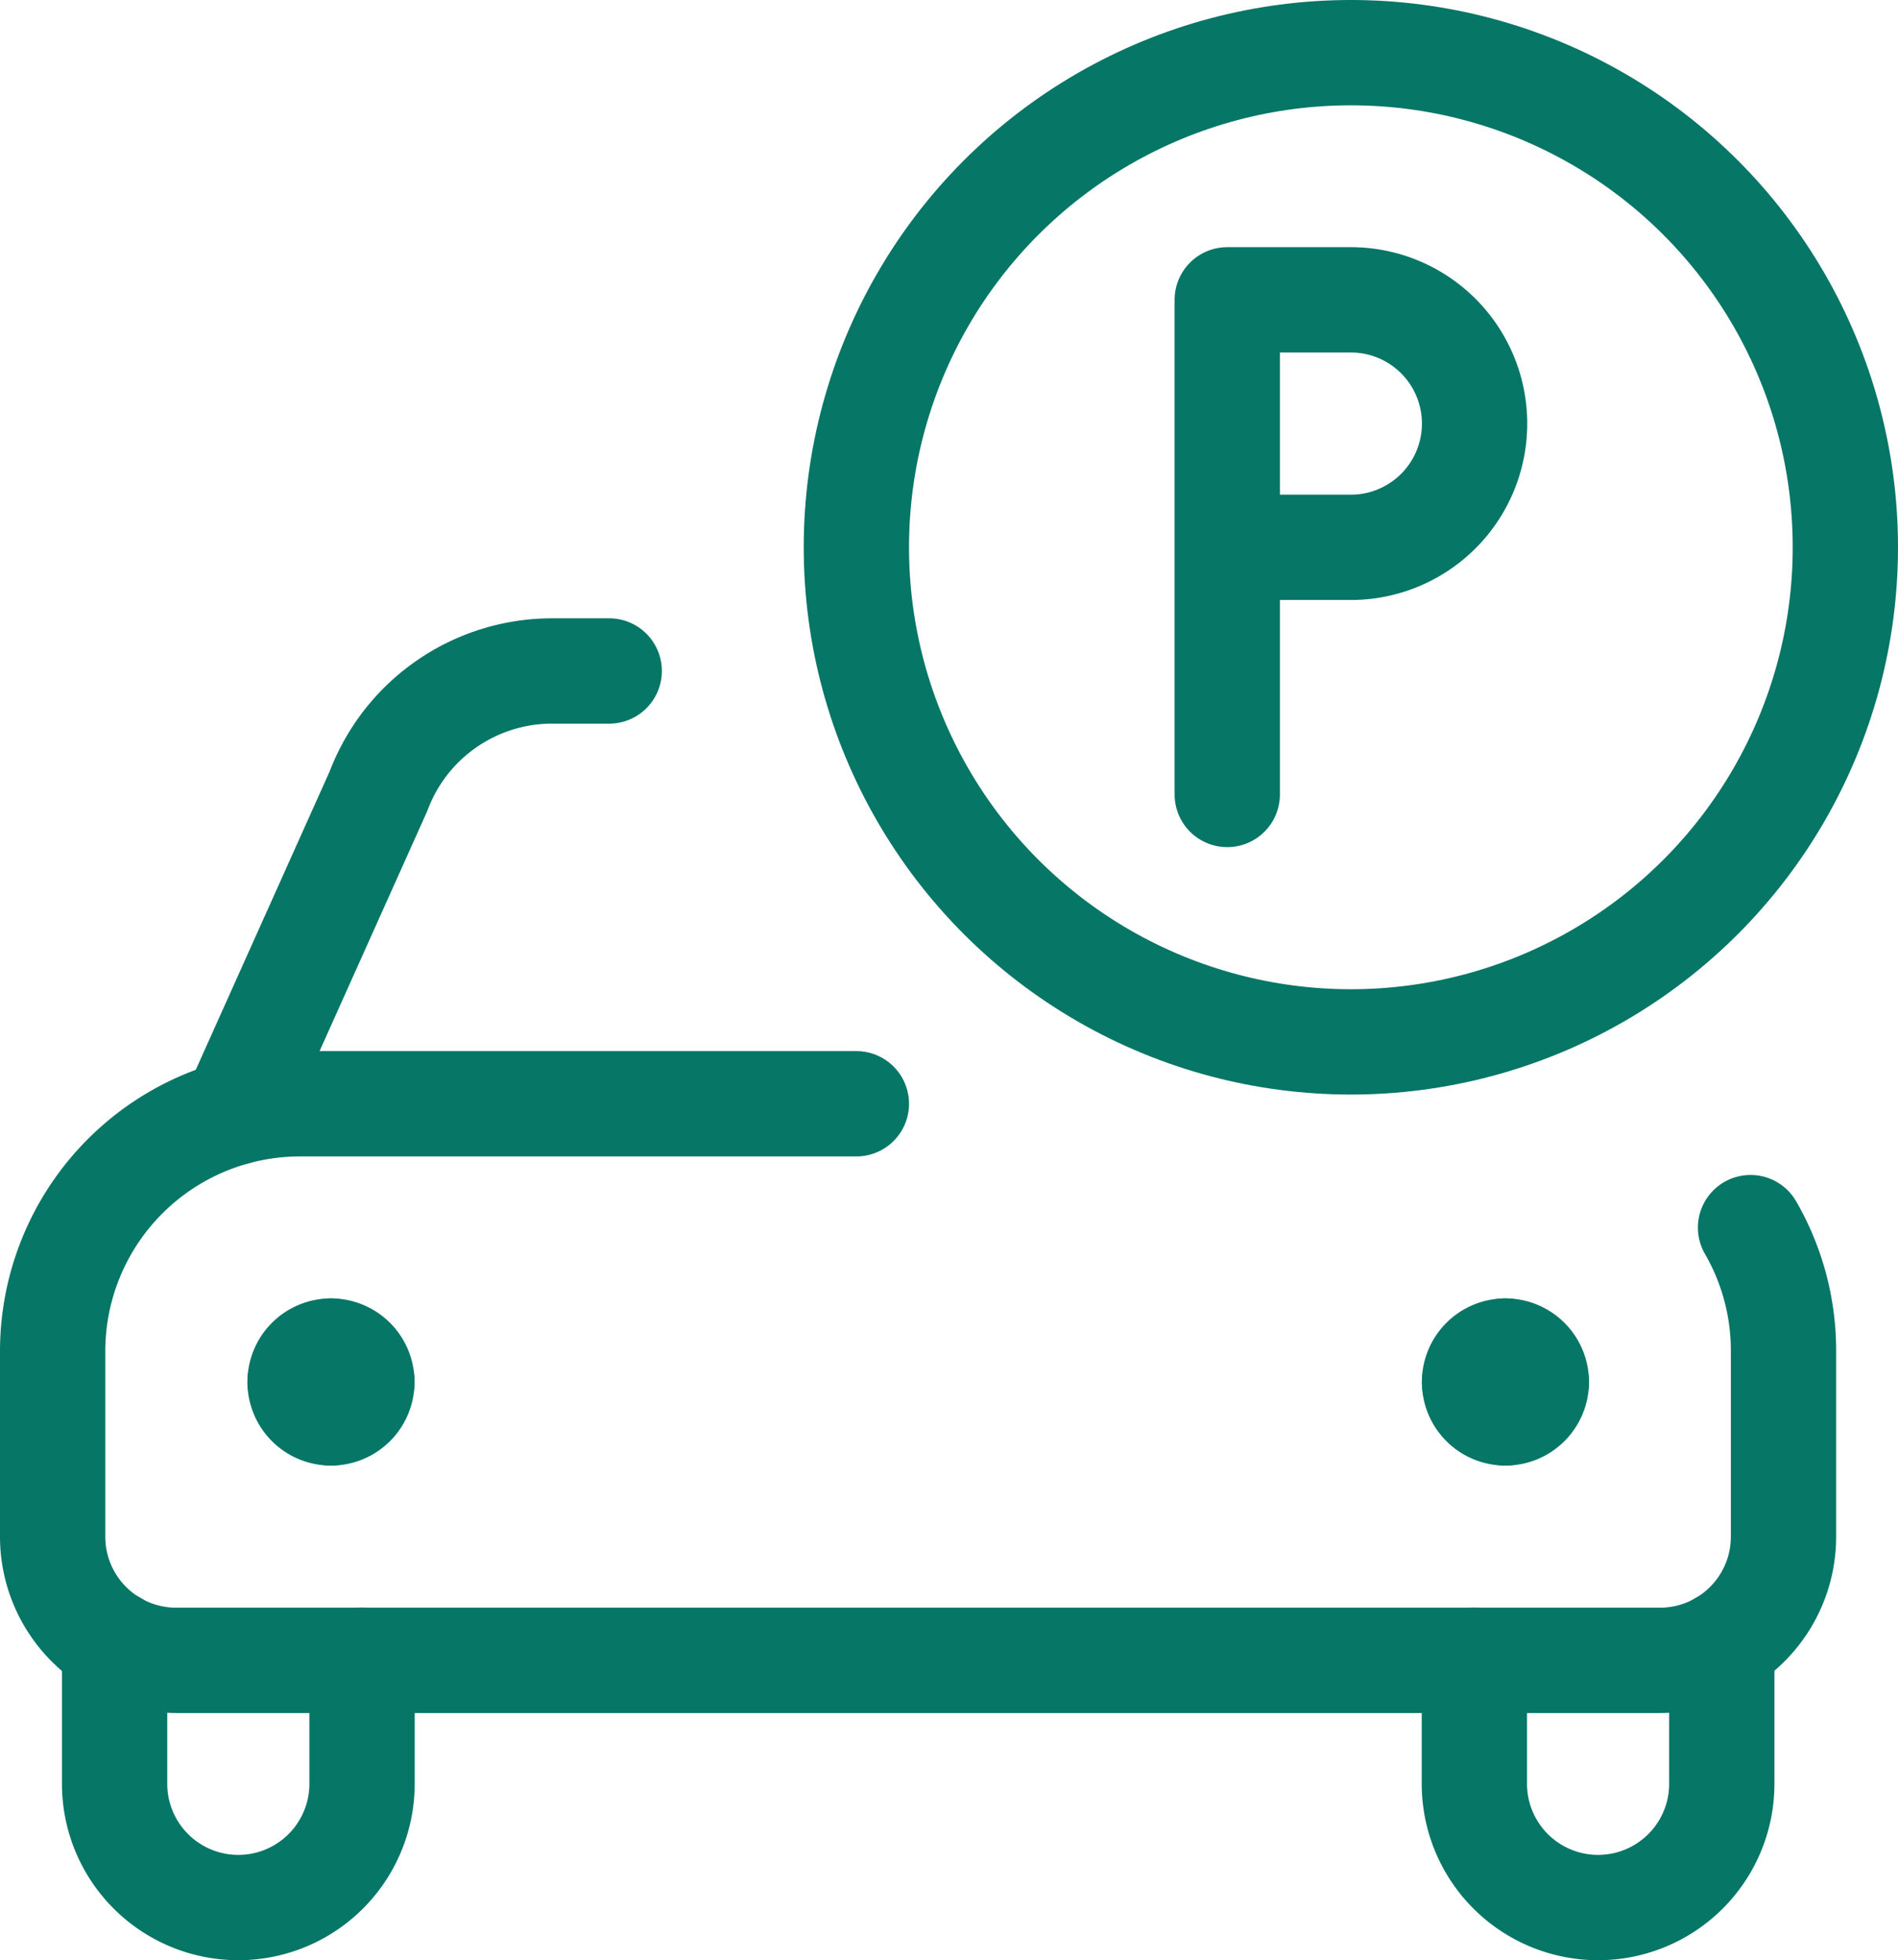
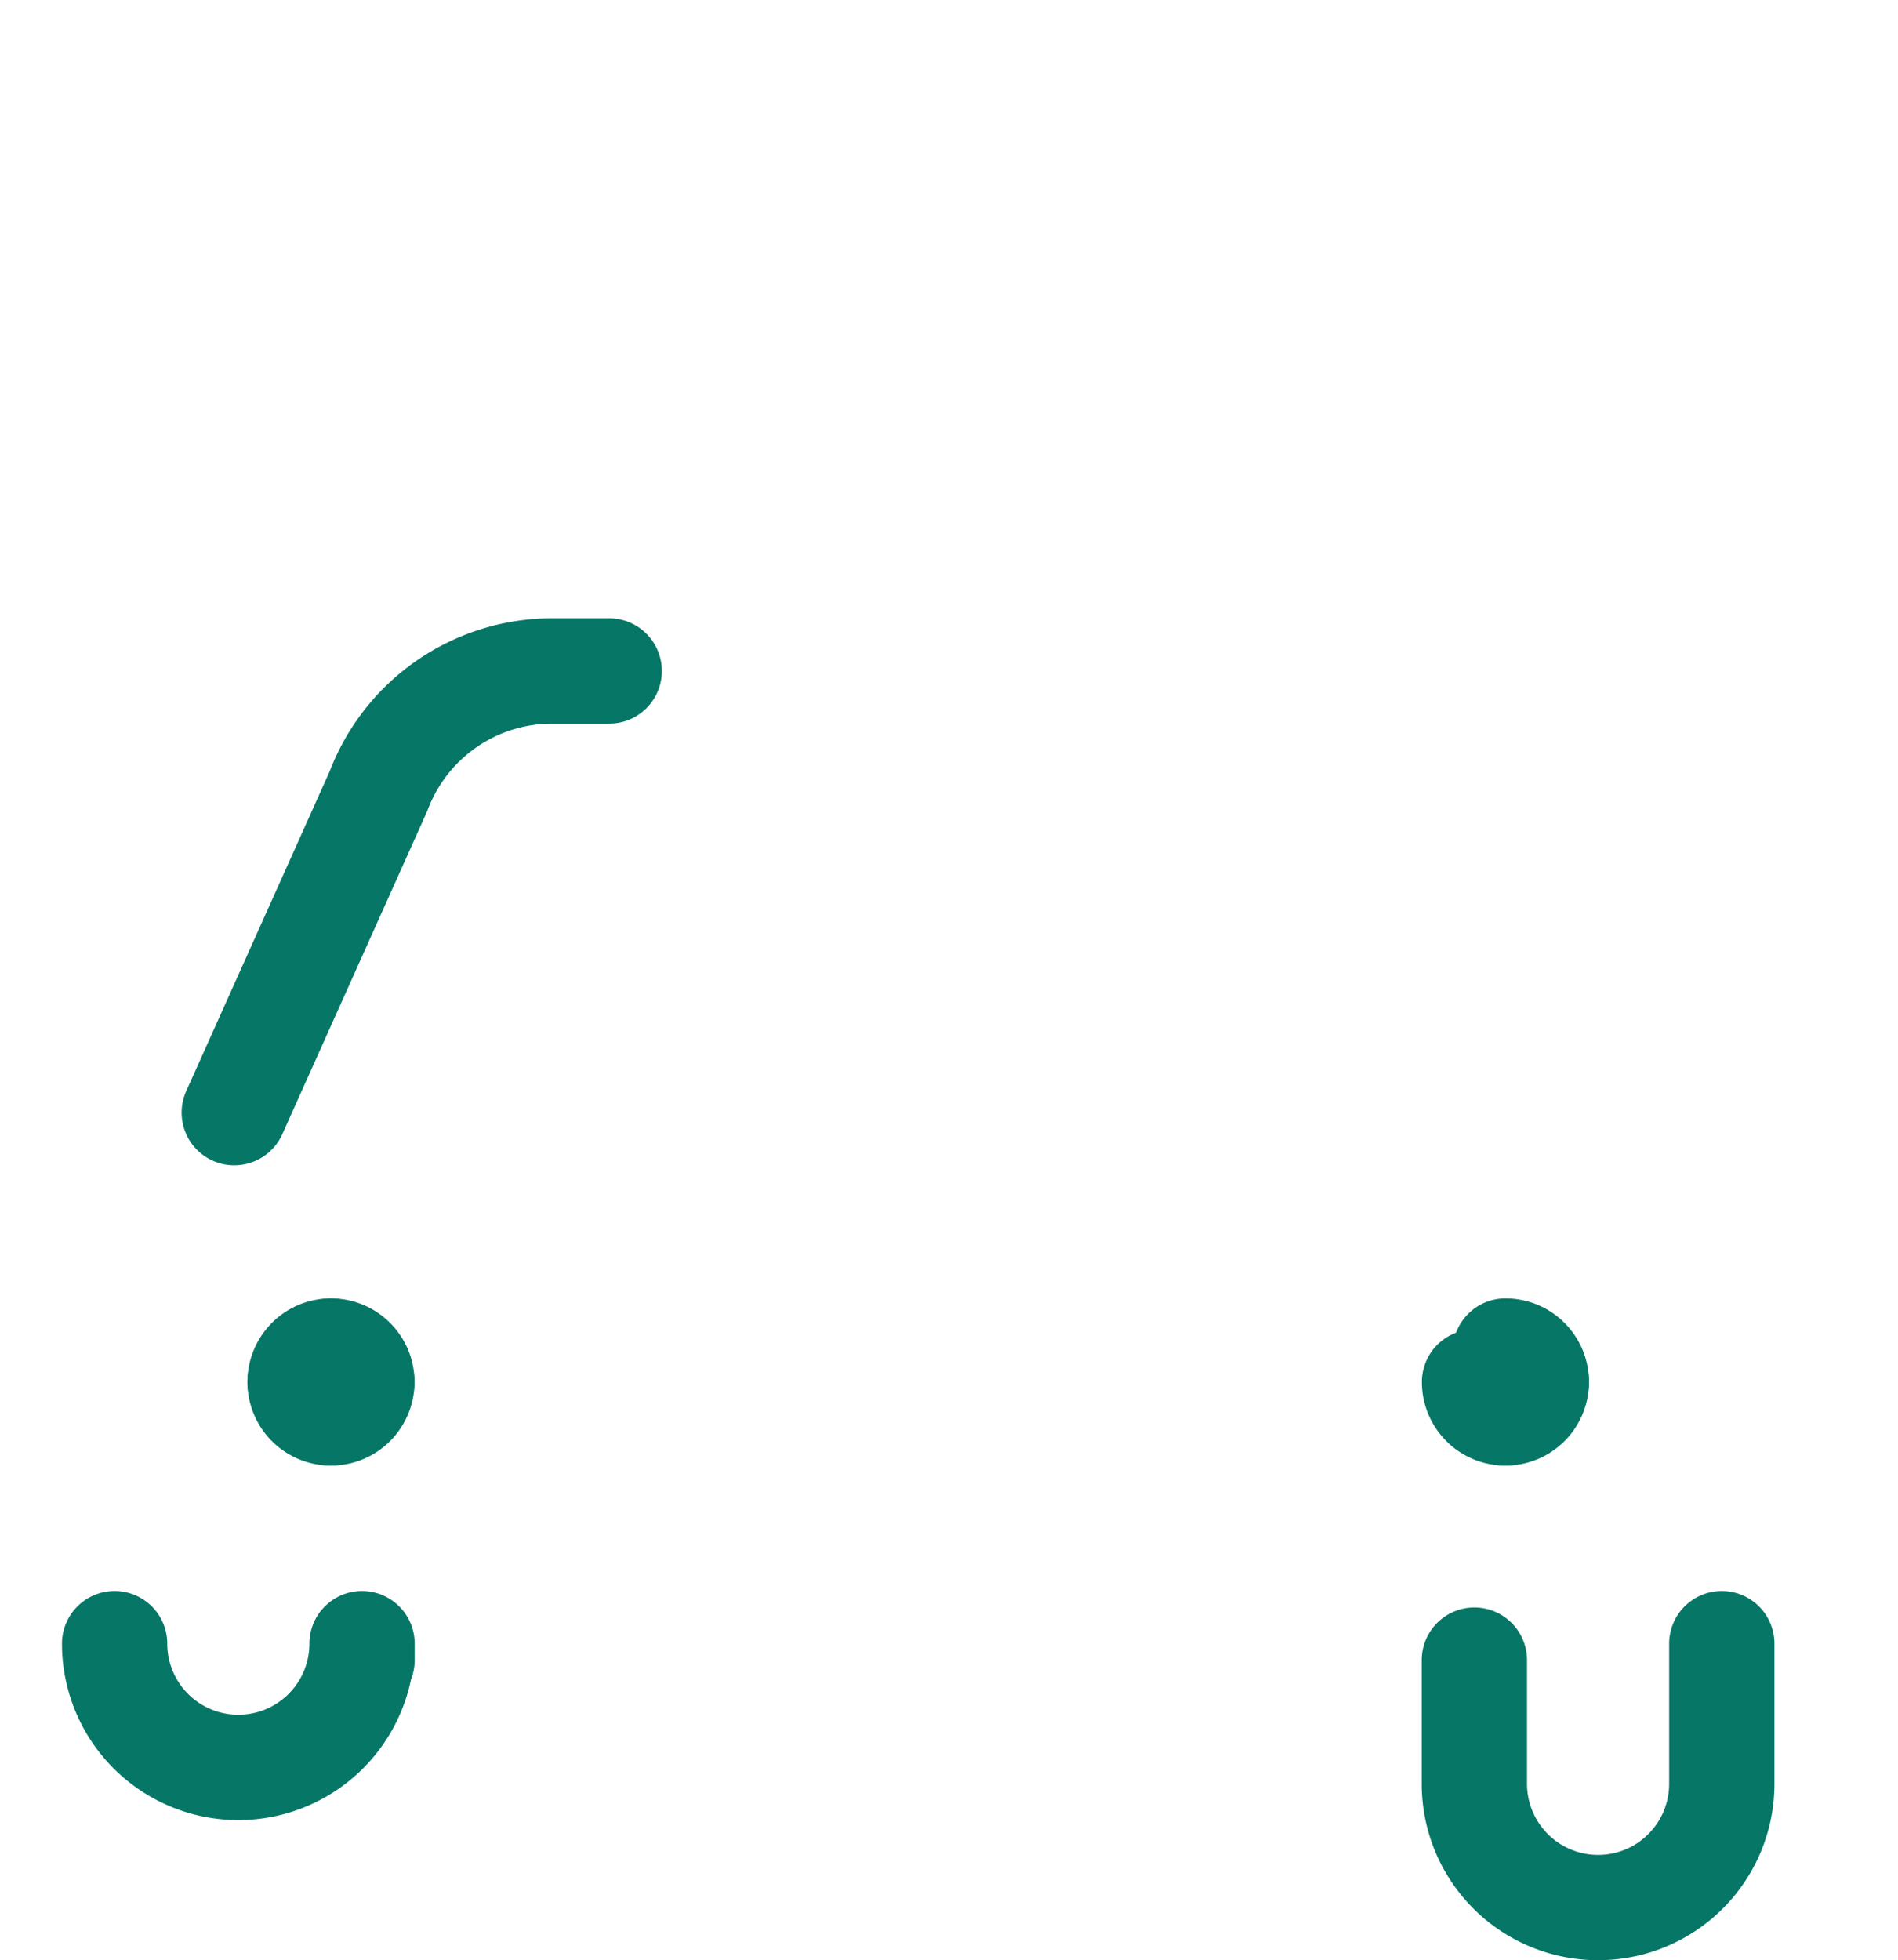
<svg xmlns="http://www.w3.org/2000/svg" width="36.053" height="37.225" viewBox="0 0 36.053 37.225">
  <g id="parking-p-1" transform="translate(-0.122 0.25)">
-     <circle id="Ellipse_23" data-name="Ellipse 23" cx="9.393" cy="9.393" r="9.393" transform="translate(16.389 0.75)" fill="none" stroke="#067666" stroke-linecap="round" stroke-linejoin="round" stroke-width="2" />
-     <path id="Pfad_248" data-name="Pfad 248" d="M15.375,8.447h2.348a2.35,2.35,0,1,0,0-4.7H15.375V13.14" transform="translate(8.059 1.697)" fill="none" stroke="#067666" stroke-linecap="round" stroke-linejoin="round" stroke-width="2" />
    <path id="Pfad_249" data-name="Pfad 249" d="M3.327,16.637l2.74-6.106a3.524,3.524,0,0,1,3.3-2.281h1.082" transform="translate(1.245 4.242)" fill="none" stroke="#067666" stroke-linecap="round" stroke-linejoin="round" stroke-width="2" />
-     <path id="Pfad_250" data-name="Pfad 250" d="M1.875,20.049V22.71a2.35,2.35,0,1,0,4.7,0V20.362" transform="translate(0.424 10.915)" fill="none" stroke="#067666" stroke-linecap="round" stroke-linejoin="round" stroke-width="2" />
+     <path id="Pfad_250" data-name="Pfad 250" d="M1.875,20.049a2.35,2.35,0,1,0,4.7,0V20.362" transform="translate(0.424 10.915)" fill="none" stroke="#067666" stroke-linecap="round" stroke-linejoin="round" stroke-width="2" />
    <path id="Pfad_251" data-name="Pfad 251" d="M23.072,20.049V22.71a2.35,2.35,0,0,1-4.7,0V20.362" transform="translate(9.756 10.915)" fill="none" stroke="#067666" stroke-linecap="round" stroke-linejoin="round" stroke-width="2" />
    <path id="Pfad_252" data-name="Pfad 252" d="M18.75,16.5a.587.587,0,0,1,.587.587" transform="translate(9.968 8.907)" fill="none" stroke="#067666" stroke-linecap="round" stroke-linejoin="round" stroke-width="2" />
-     <path id="Pfad_253" data-name="Pfad 253" d="M18.375,17.087a.587.587,0,0,1,.587-.587" transform="translate(9.756 8.907)" fill="none" stroke="#067666" stroke-linecap="round" stroke-linejoin="round" stroke-width="2" />
    <path id="Pfad_254" data-name="Pfad 254" d="M18.962,17.462a.587.587,0,0,1-.587-.587" transform="translate(9.756 9.12)" fill="none" stroke="#067666" stroke-linecap="round" stroke-linejoin="round" stroke-width="2" />
    <path id="Pfad_255" data-name="Pfad 255" d="M19.337,16.875a.587.587,0,0,1-.587.587" transform="translate(9.968 9.12)" fill="none" stroke="#067666" stroke-linecap="round" stroke-linejoin="round" stroke-width="2" />
    <path id="Pfad_256" data-name="Pfad 256" d="M4.712,16.5a.587.587,0,0,0-.587.587" transform="translate(1.697 8.907)" fill="none" stroke="#067666" stroke-linecap="round" stroke-linejoin="round" stroke-width="2" />
    <path id="Pfad_257" data-name="Pfad 257" d="M5.087,17.087A.587.587,0,0,0,4.5,16.5" transform="translate(1.909 8.907)" fill="none" stroke="#067666" stroke-linecap="round" stroke-linejoin="round" stroke-width="2" />
    <path id="Pfad_258" data-name="Pfad 258" d="M4.5,17.462a.587.587,0,0,0,.587-.587" transform="translate(1.909 9.12)" fill="none" stroke="#067666" stroke-linecap="round" stroke-linejoin="round" stroke-width="2" />
    <path id="Pfad_259" data-name="Pfad 259" d="M4.125,16.875a.587.587,0,0,0,.587.587" transform="translate(1.697 9.12)" fill="none" stroke="#067666" stroke-linecap="round" stroke-linejoin="round" stroke-width="2" />
-     <path id="Pfad_260" data-name="Pfad 260" d="M16.389,13.5H5.822a4.7,4.7,0,0,0-4.7,4.7v3.522A2.348,2.348,0,0,0,3.47,24.07H31.65A2.348,2.348,0,0,0,34,21.719V18.2a4.661,4.661,0,0,0-.626-2.348" transform="translate(0 7.211)" fill="none" stroke="#067666" stroke-linecap="round" stroke-linejoin="round" stroke-width="2" />
  </g>
</svg>